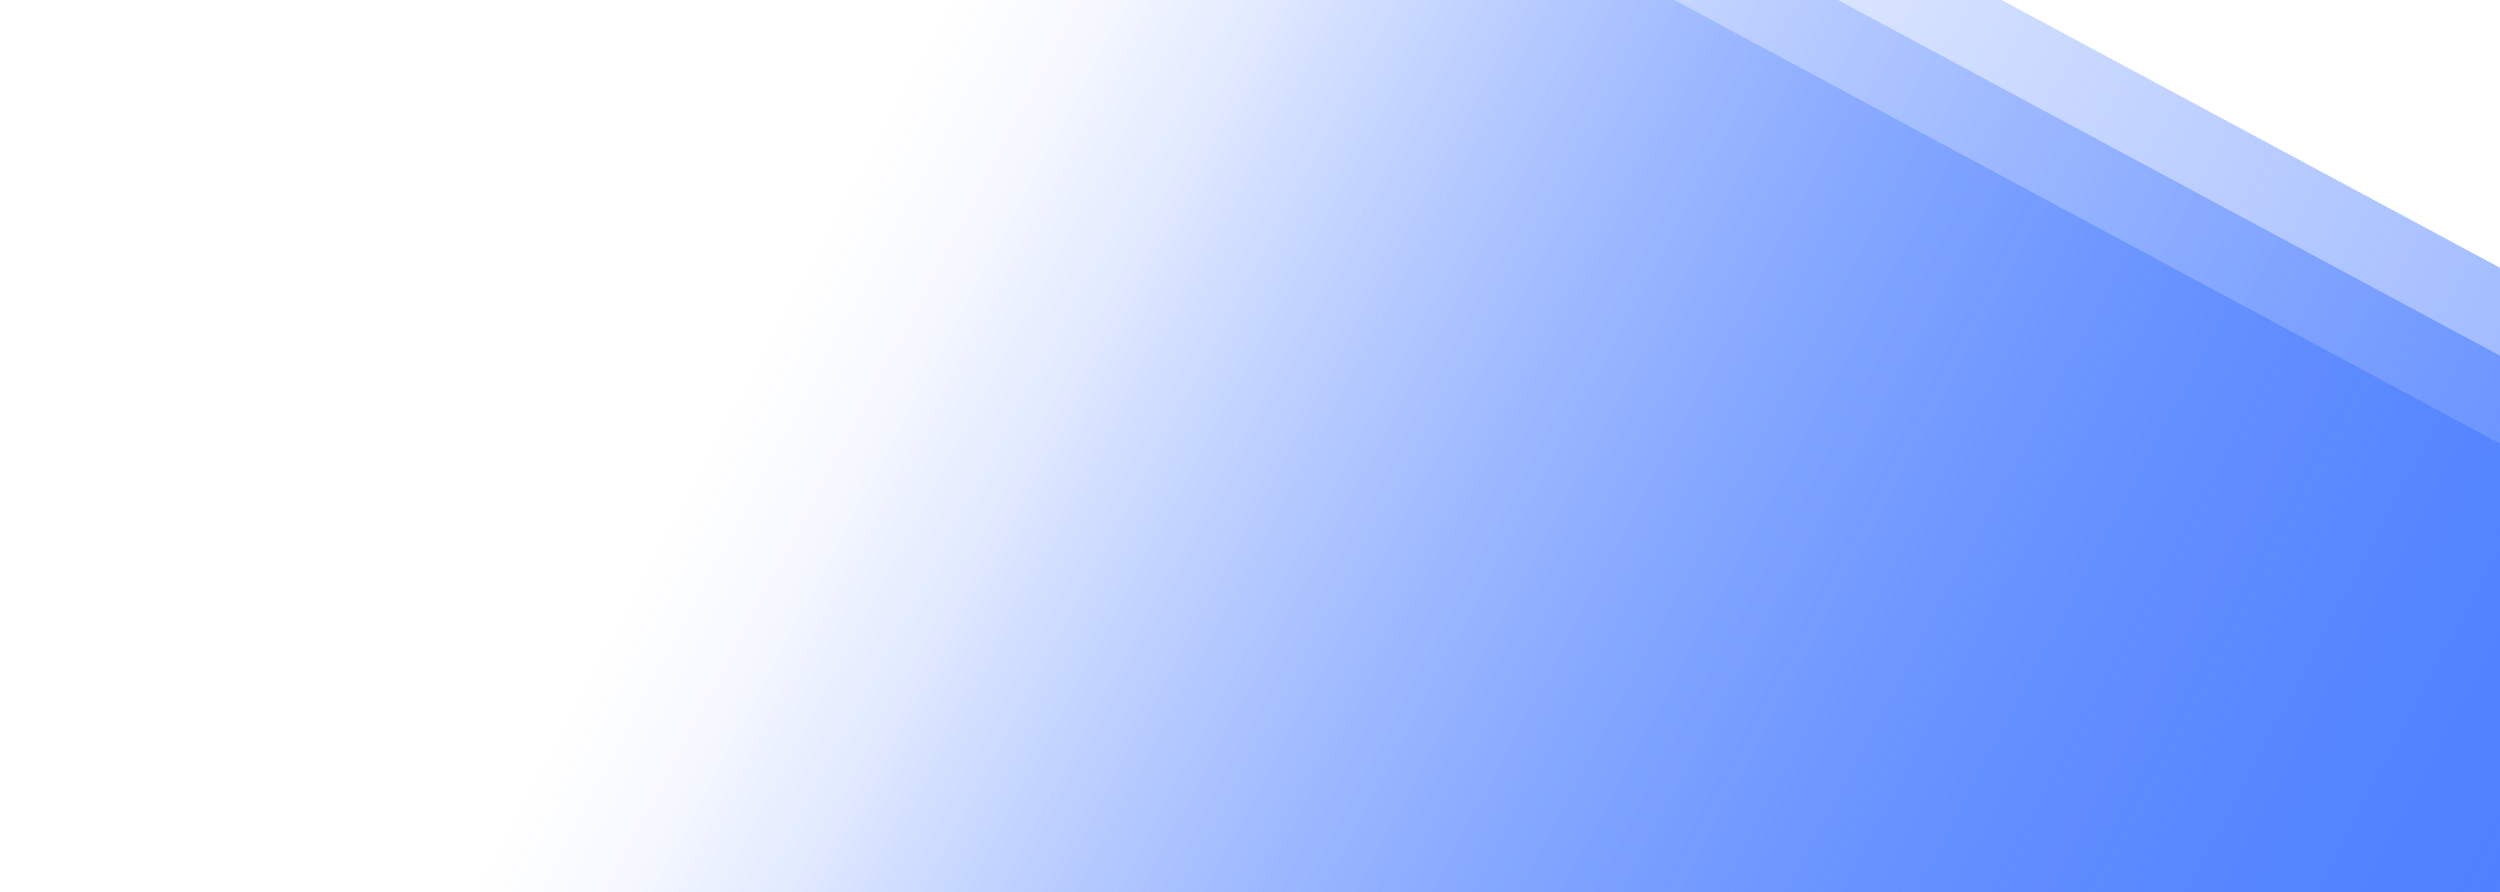
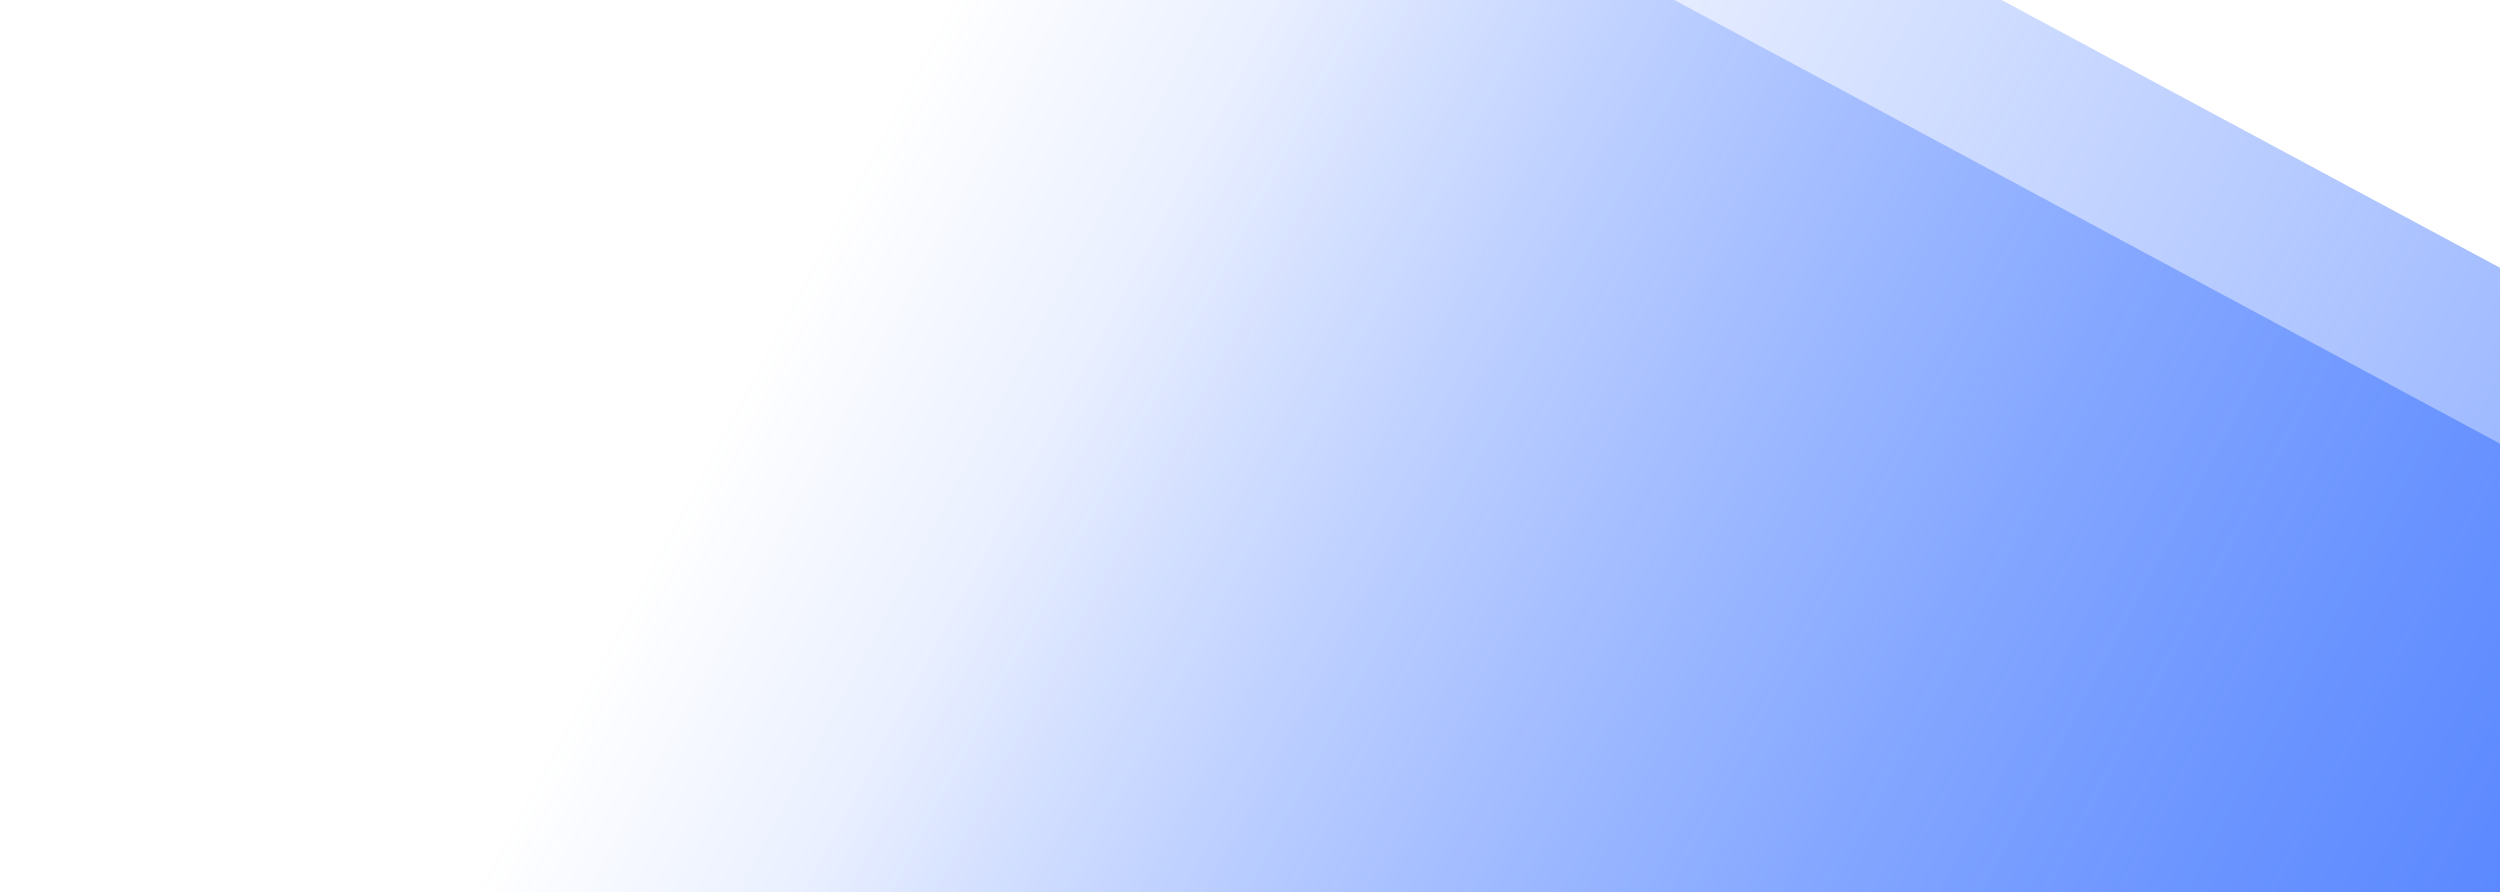
<svg xmlns="http://www.w3.org/2000/svg" width="835" height="298" viewBox="0 0 835 298" fill="none">
  <rect x="1195.07" y="282.886" width="469.76" height="980.147" transform="rotate(118.247 1195.07 282.886)" fill="url(#paint0_linear_523_719)" />
-   <rect x="1140.41" y="282.886" width="469.76" height="980.147" transform="rotate(118.247 1140.41 282.886)" fill="url(#paint1_linear_523_719)" />
  <rect x="1085.75" y="282.886" width="469.76" height="980.147" transform="rotate(118.247 1085.75 282.886)" fill="url(#paint2_linear_523_719)" />
  <defs>
    <linearGradient id="paint0_linear_523_719" x1="1671.34" y1="1259.36" x2="1669.09" y2="281.033" gradientUnits="userSpaceOnUse">
      <stop offset="0.17" stop-color="#497CFF" stop-opacity="0" />
      <stop offset="1" stop-color="#497CFF" />
    </linearGradient>
    <linearGradient id="paint1_linear_523_719" x1="1616.68" y1="1259.36" x2="1614.43" y2="281.033" gradientUnits="userSpaceOnUse">
      <stop offset="0.17" stop-color="#497CFF" stop-opacity="0" />
      <stop offset="1" stop-color="#497CFF" />
    </linearGradient>
    <linearGradient id="paint2_linear_523_719" x1="1562.02" y1="1259.36" x2="1559.77" y2="281.033" gradientUnits="userSpaceOnUse">
      <stop offset="0.17" stop-color="#497CFF" stop-opacity="0" />
      <stop offset="1" stop-color="#497CFF" />
    </linearGradient>
  </defs>
</svg>